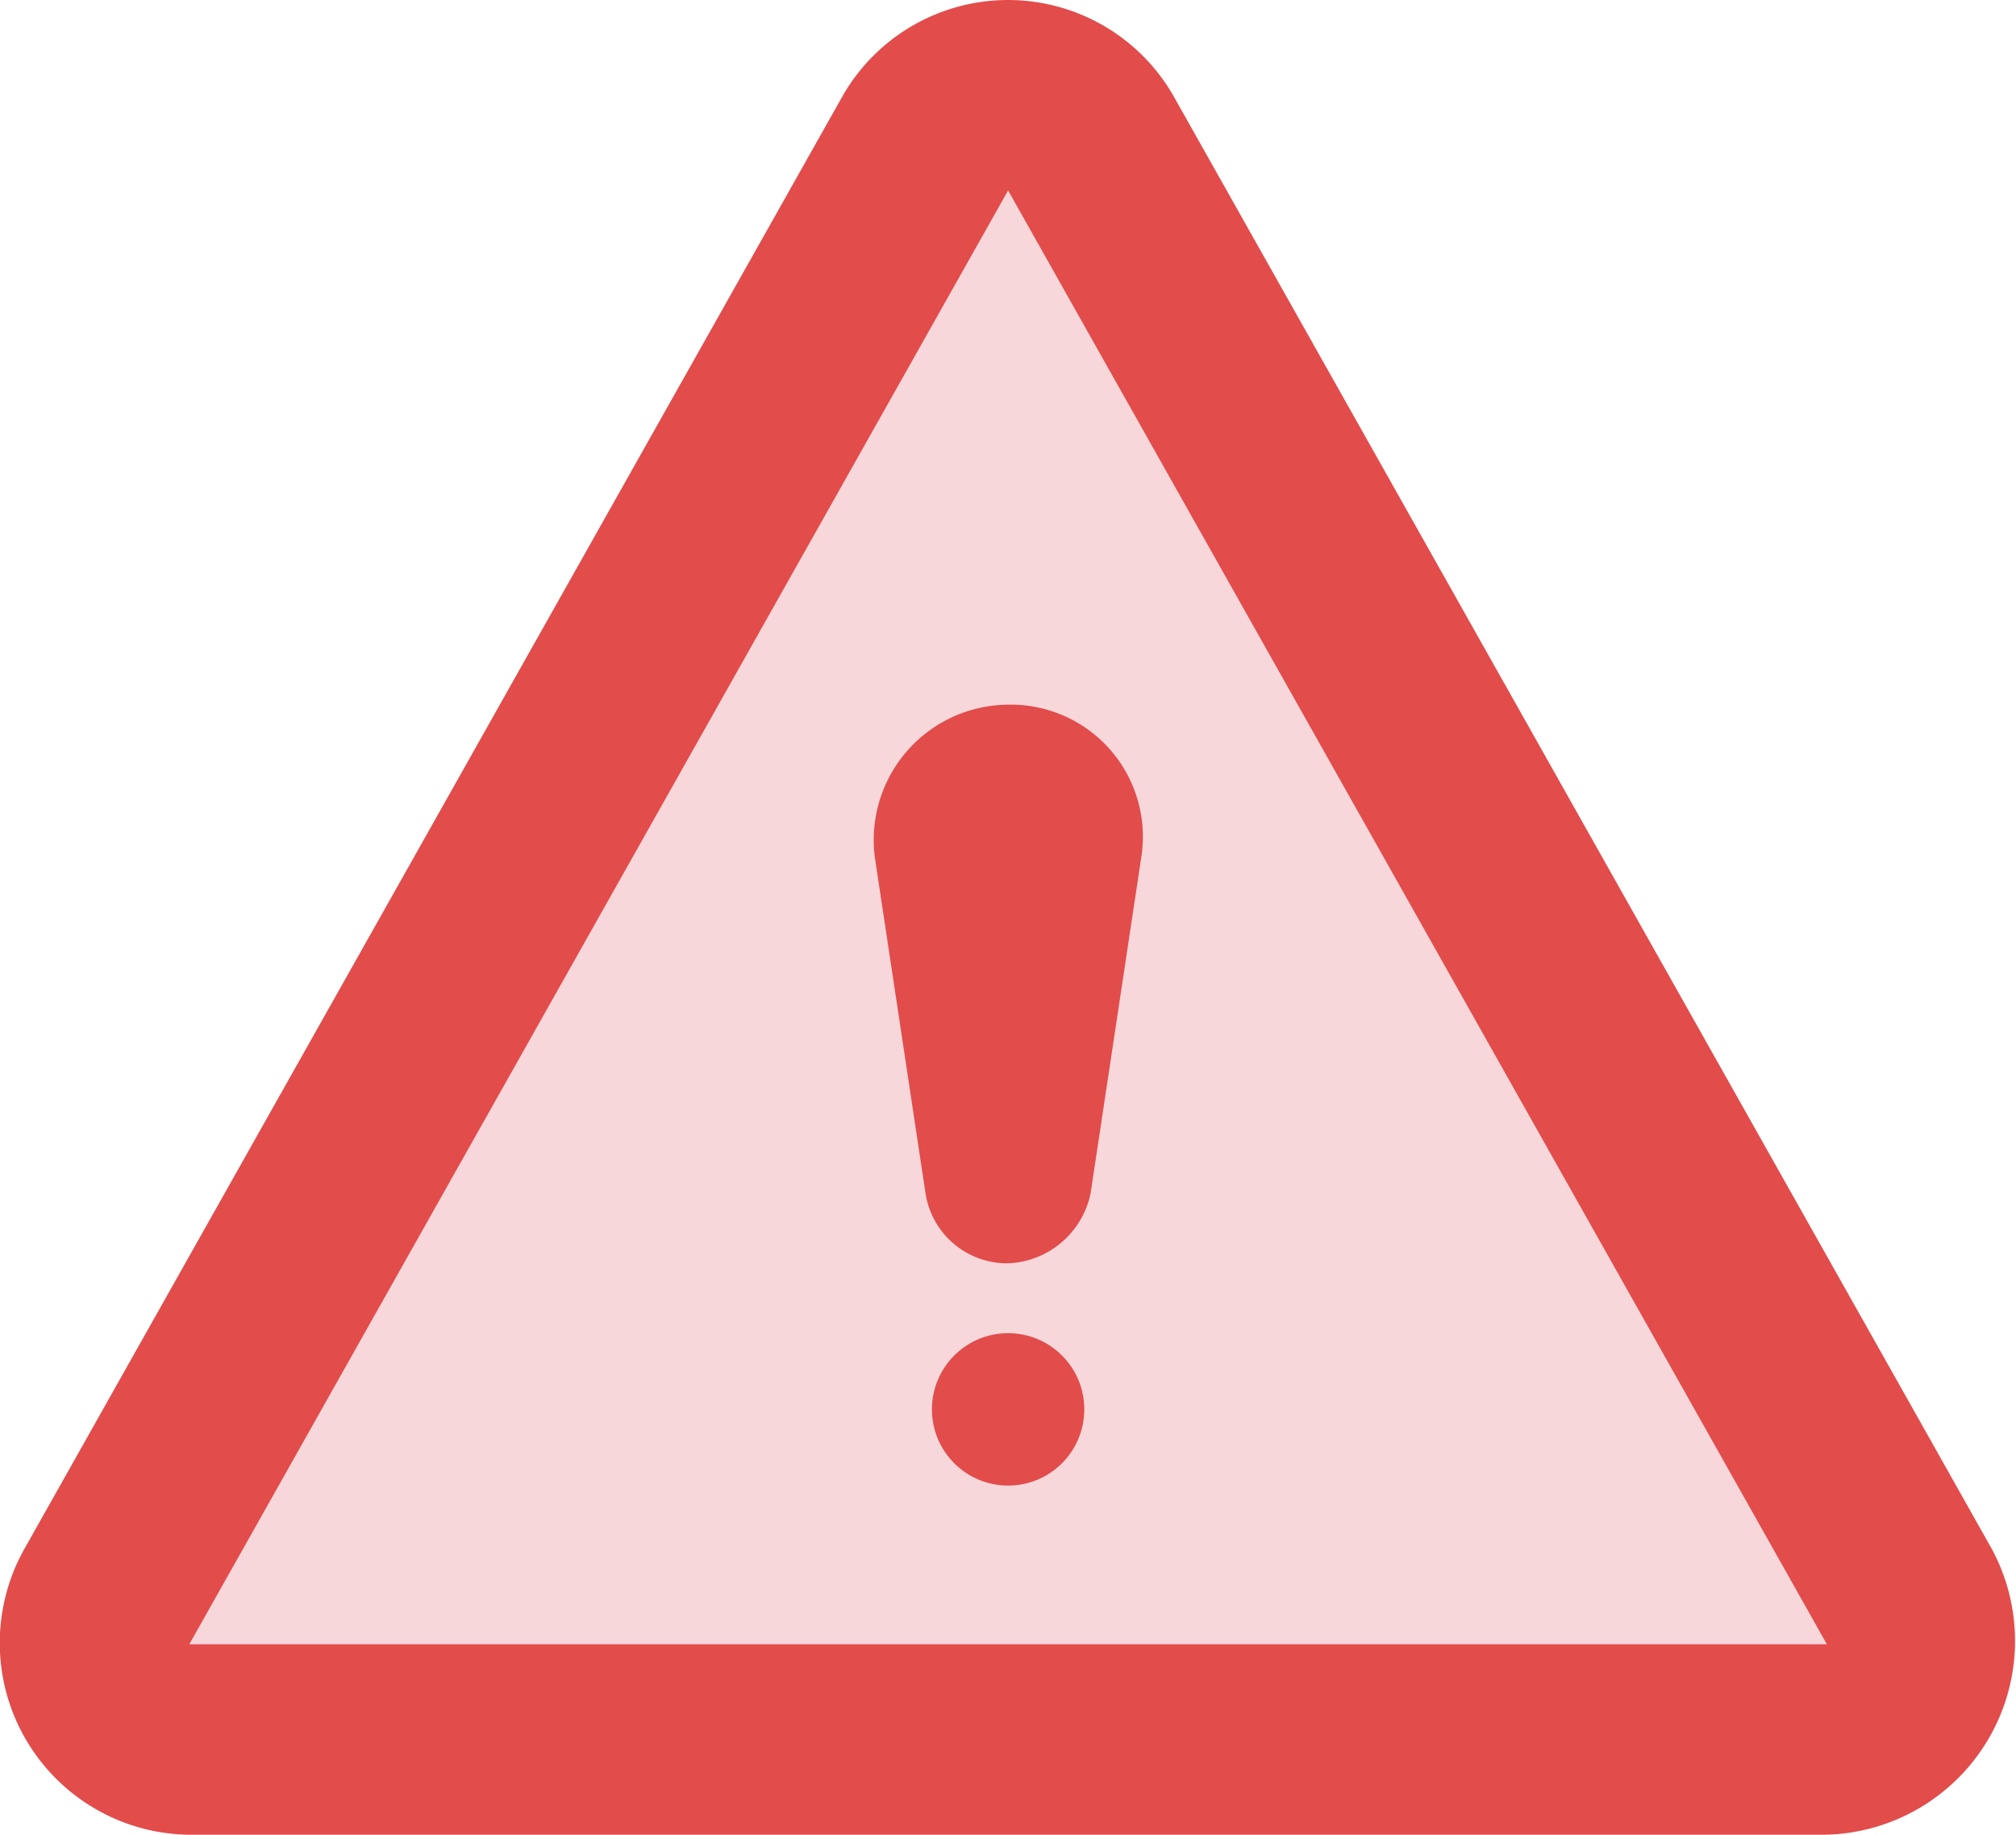
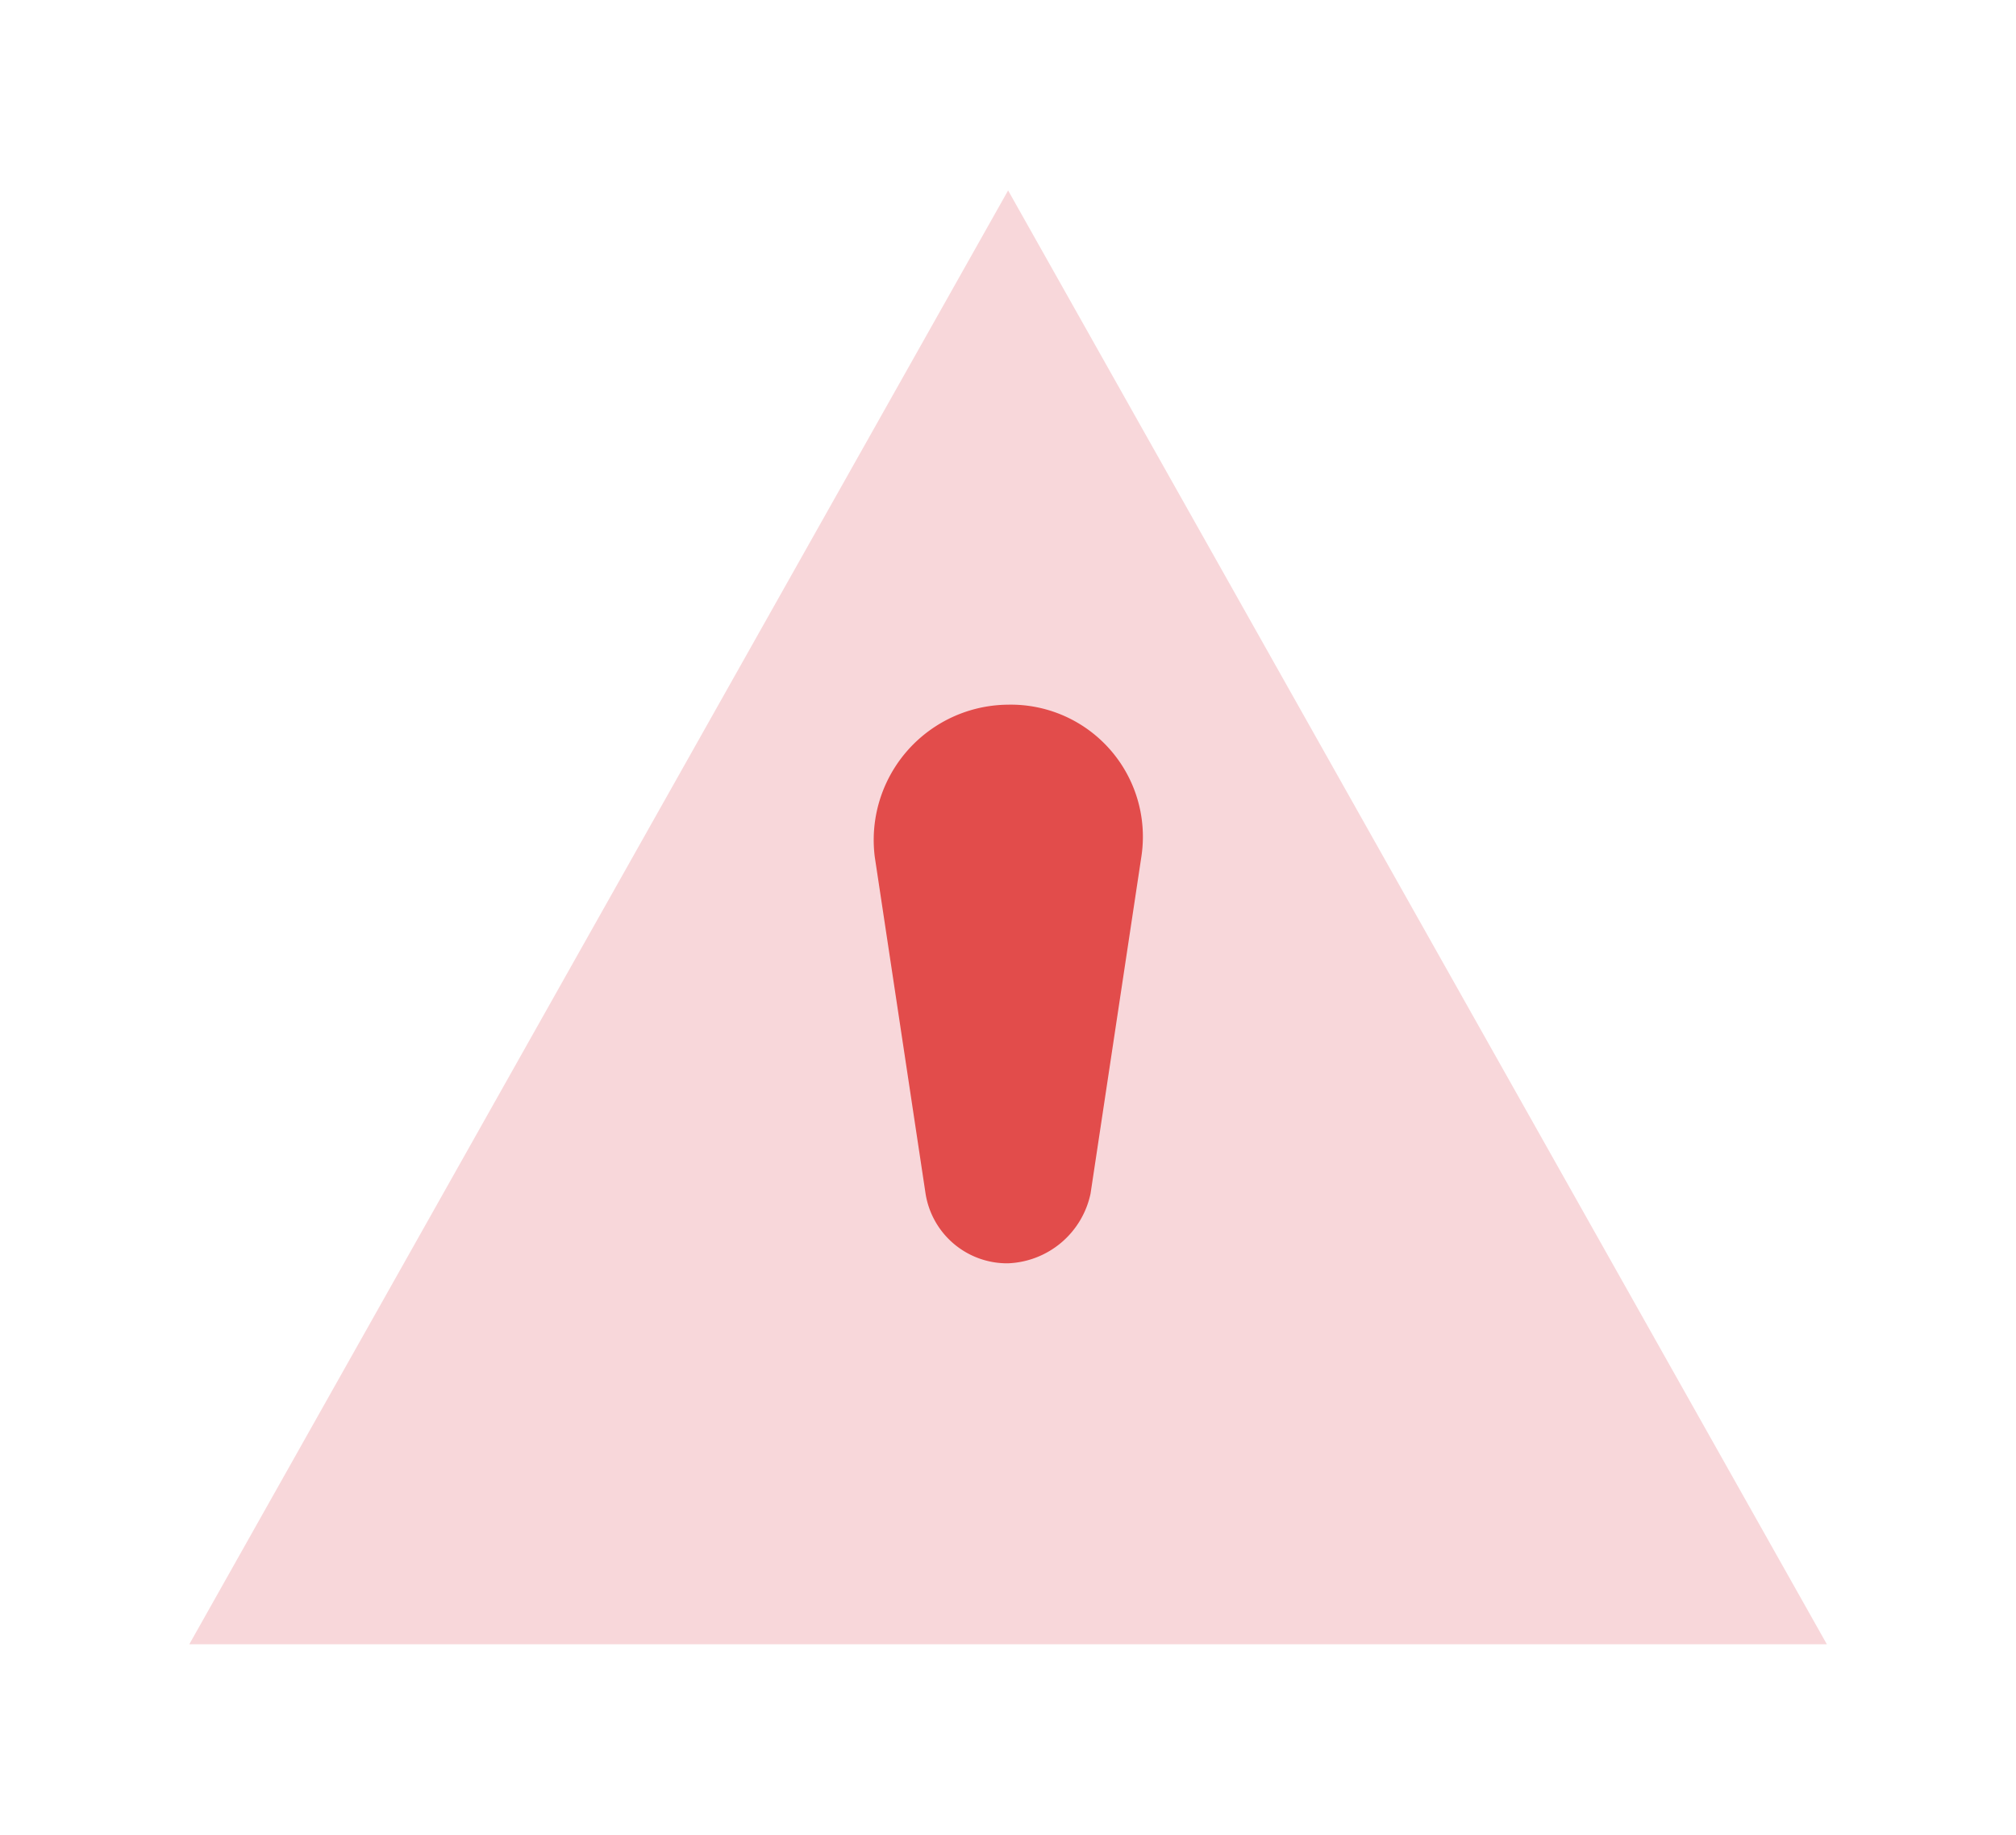
<svg xmlns="http://www.w3.org/2000/svg" width="37.26" height="33.902" viewBox="0 0 37.26 33.902">
  <g id="Group_638" data-name="Group 638" transform="translate(-25.24 -423.01)">
    <g id="warning" transform="translate(25.24 402.651)">
-       <path id="Path_2894" data-name="Path 2894" d="M36.814,48.982,21.681,22.119a3.523,3.523,0,0,0-6.1,0L.449,48.982A3.545,3.545,0,0,0,3.5,54.261H33.646A3.581,3.581,0,0,0,36.814,48.982Z" transform="translate(0)" fill="#e24c4b" />
      <path id="Path_2895" data-name="Path 2895" d="M57.546,63.025,72.678,89.888H42.413L57.546,63.025Z" transform="translate(-38.914 -39.147)" fill="#f8d7da" />
      <g id="Group_593" data-name="Group 593" transform="translate(16.159 33.38)">
        <path id="Path_2896" data-name="Path 2896" d="M195.914,181.041l.938,6.217a1.526,1.526,0,0,0,1.525,1.29h0a1.624,1.624,0,0,0,1.525-1.29l.938-6.217a2.44,2.44,0,0,0-2.463-2.815h0A2.5,2.5,0,0,0,195.914,181.041Z" transform="translate(-195.905 -178.226)" fill="#e24c4b" />
-         <circle id="Ellipse_51" data-name="Ellipse 51" cx="1.408" cy="1.408" r="1.408" transform="translate(1.065 11.613)" fill="#e24c4b" />
      </g>
    </g>
  </g>
</svg>